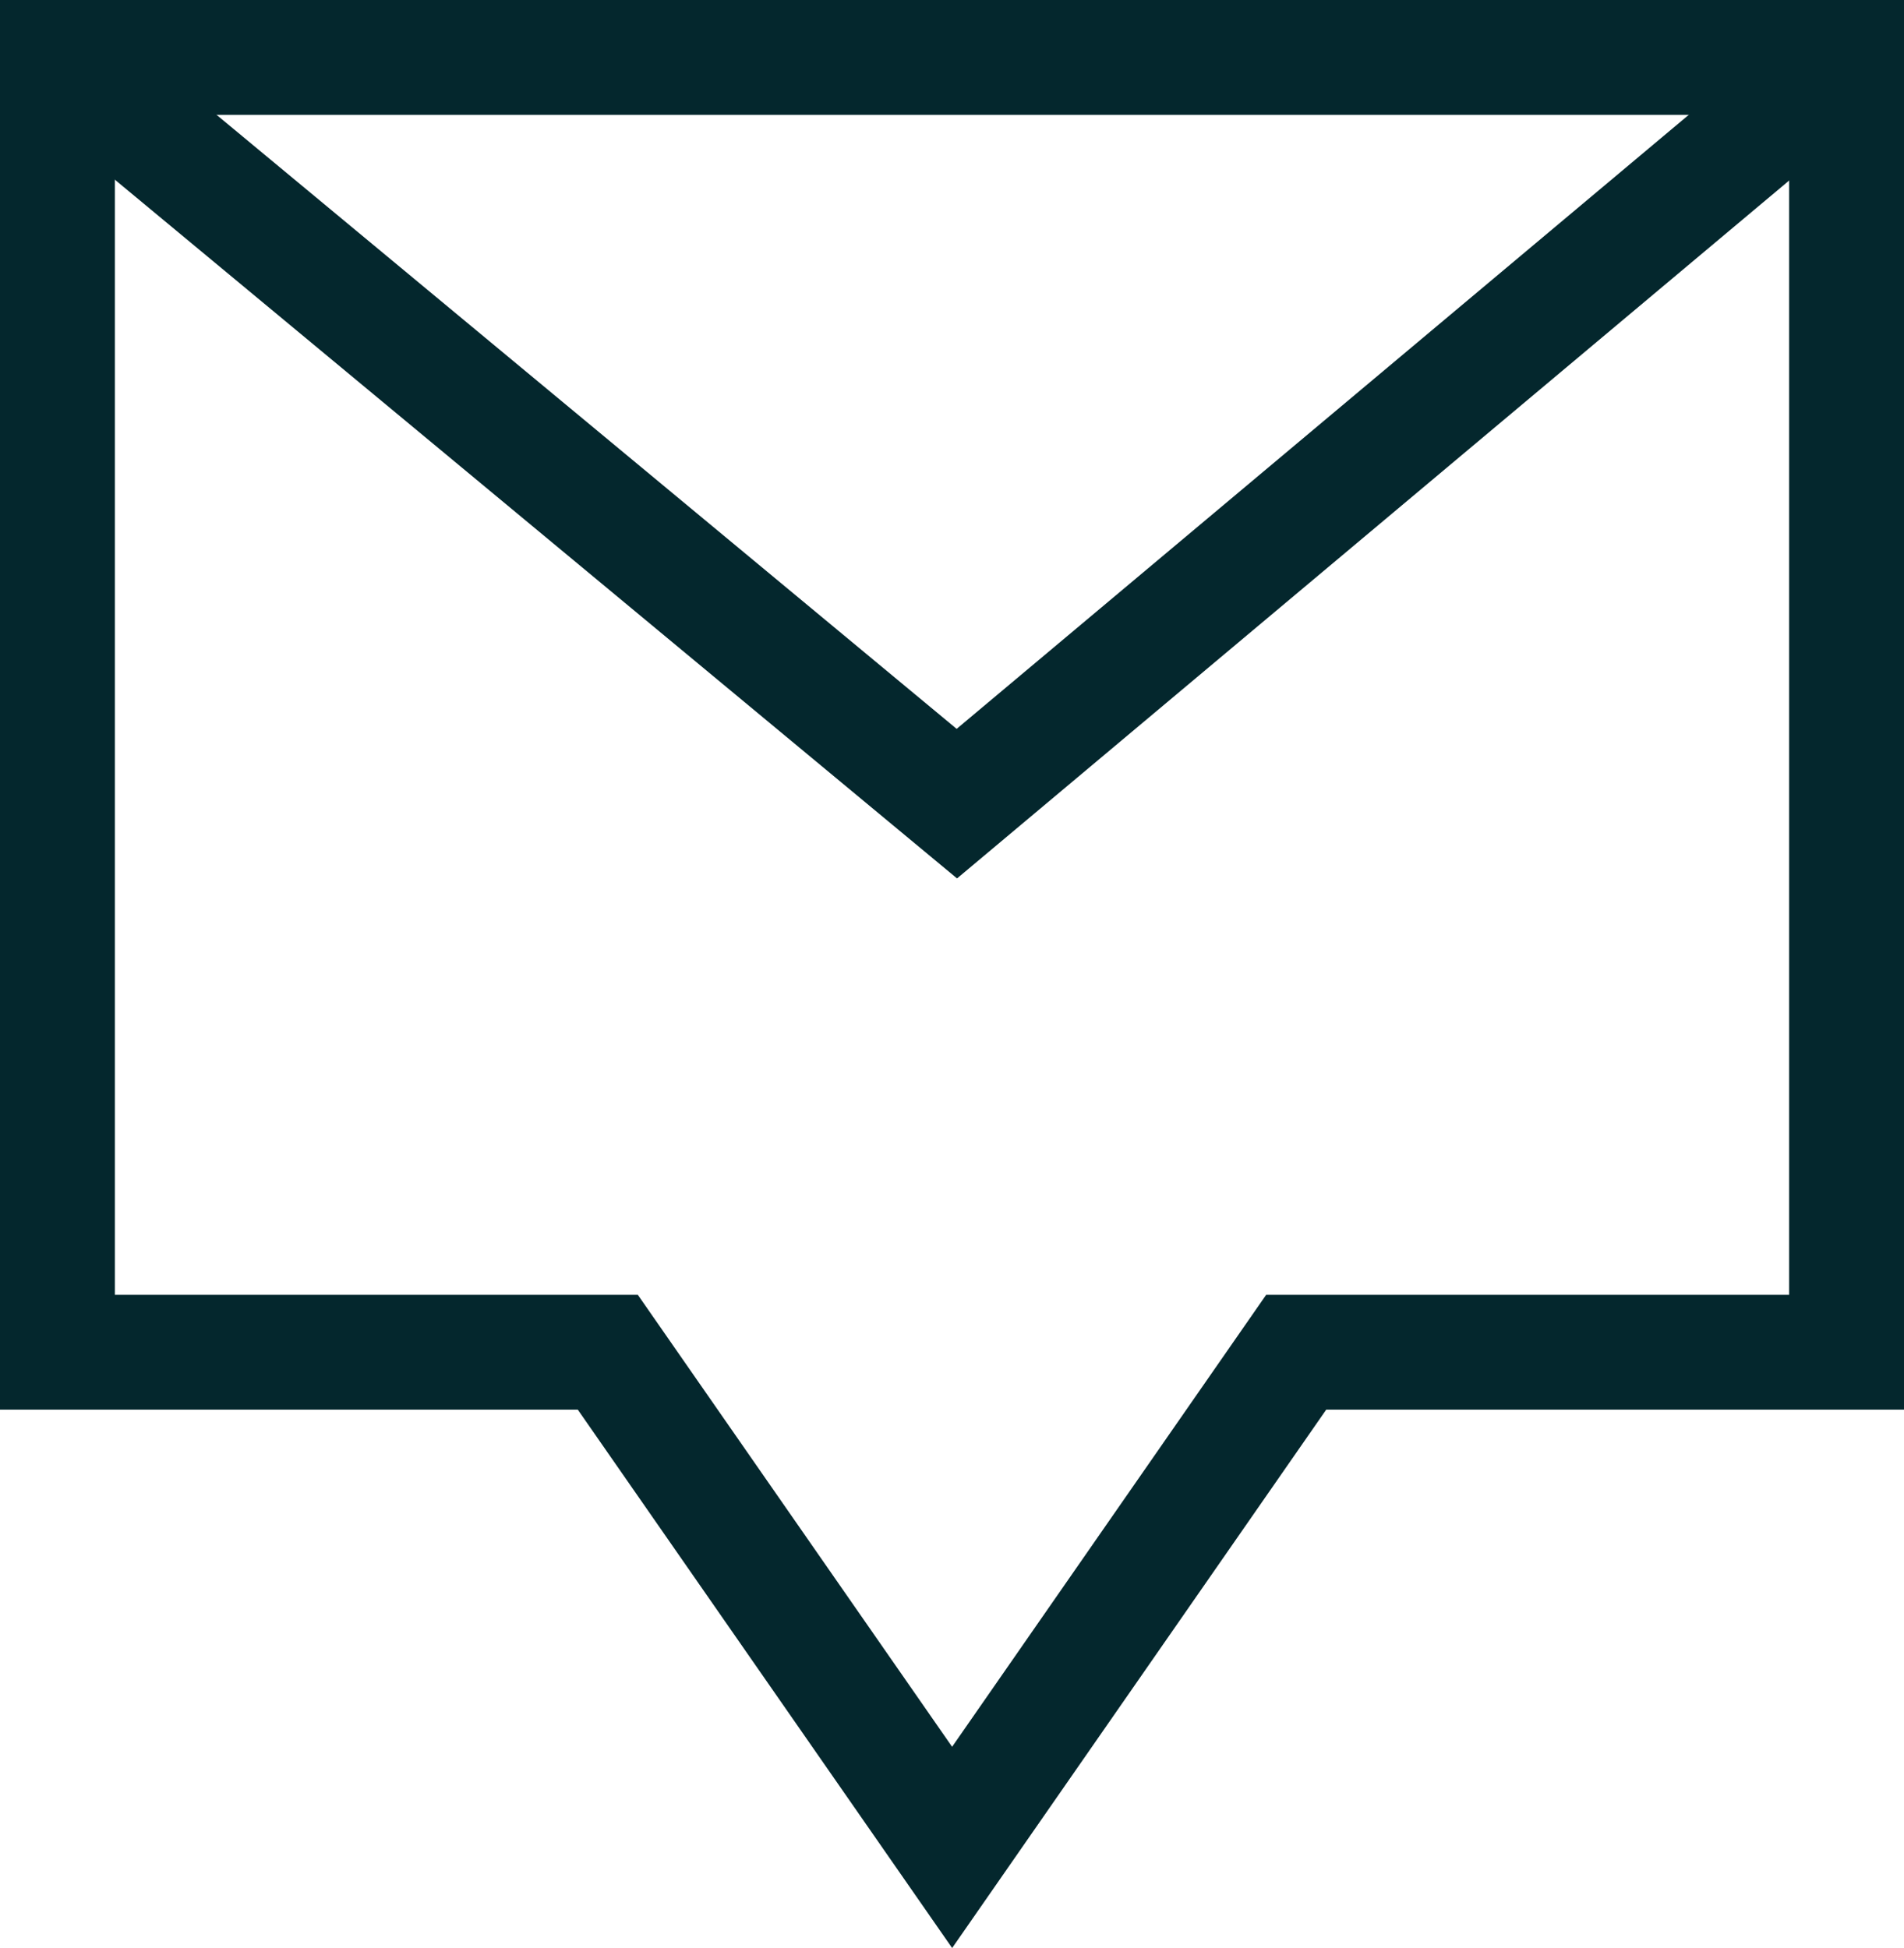
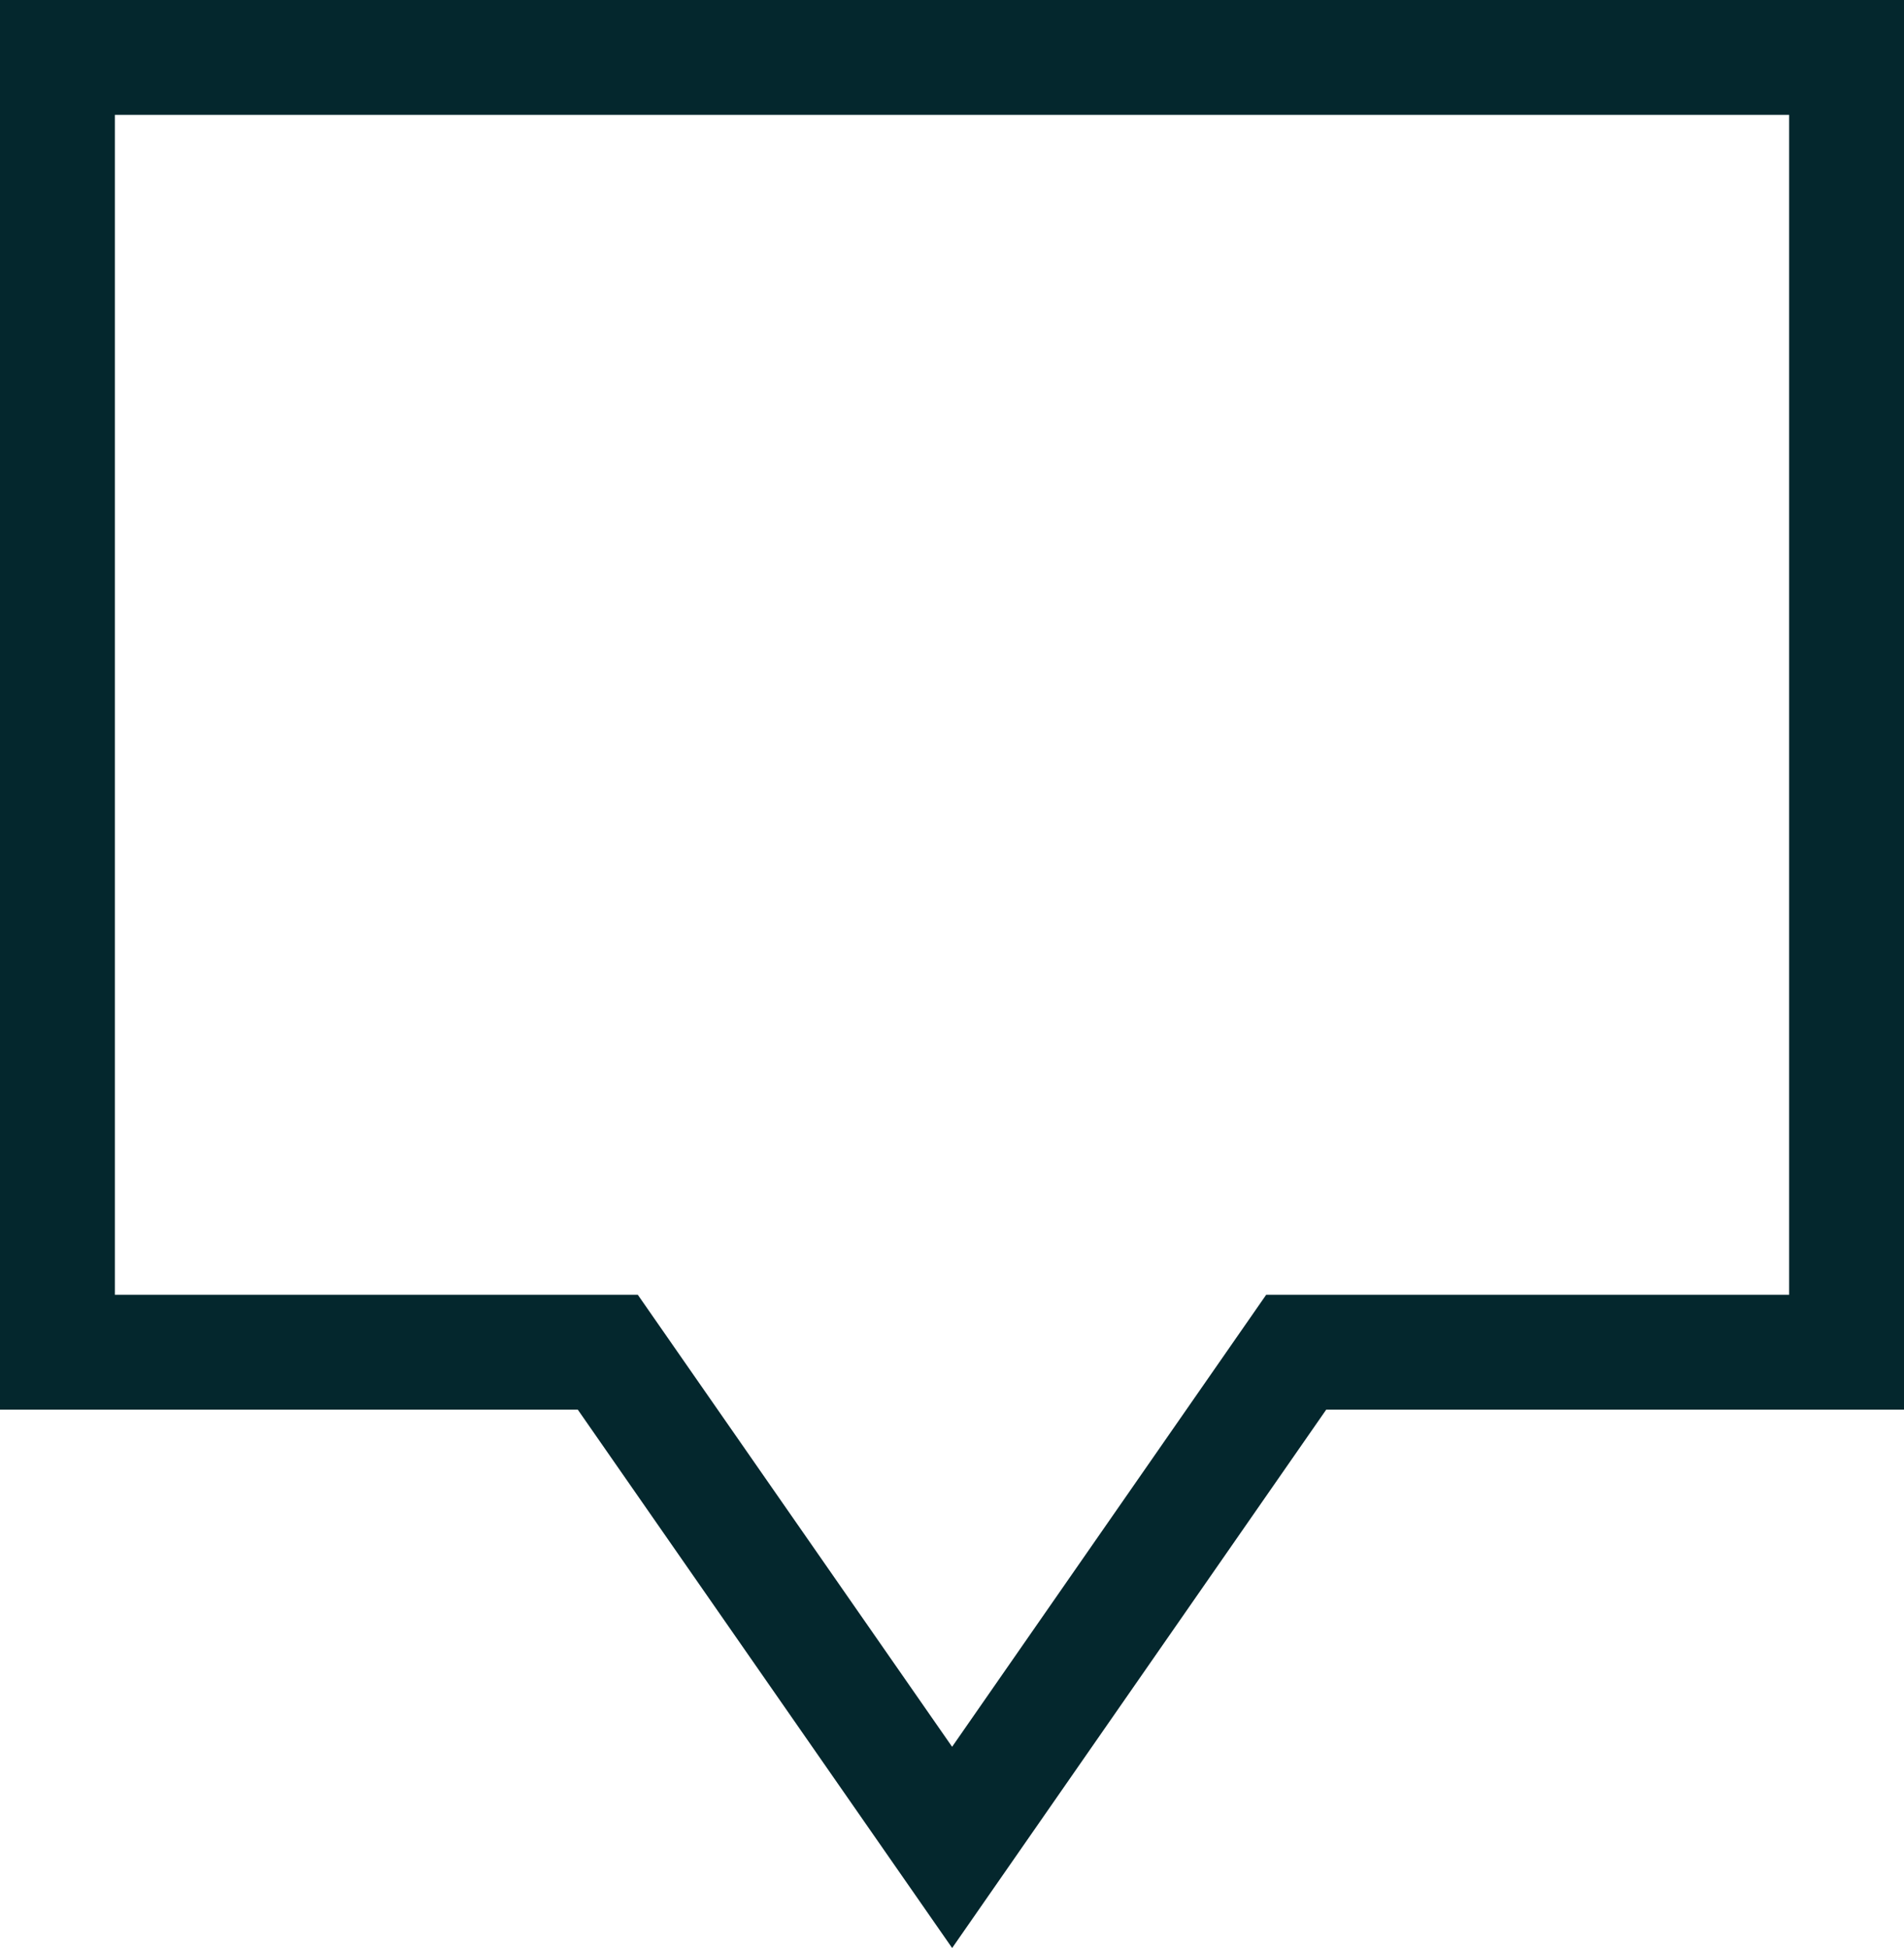
<svg xmlns="http://www.w3.org/2000/svg" viewBox="0 0 76.59 78.36">
  <polygon points="74.28 54.4 52.14 54.4 38.3 74.32 24.45 54.4 2.31 54.4 2.31 2.31 74.28 2.31 74.28 54.4" fill="none" stroke="#04272d" stroke-miterlimit="10" stroke-width="4.62" />
-   <polyline points="74.28 2.31 38.49 32.33 2.31 2.31" fill="none" stroke="#04272d" stroke-miterlimit="10" stroke-width="4.62" />
</svg>